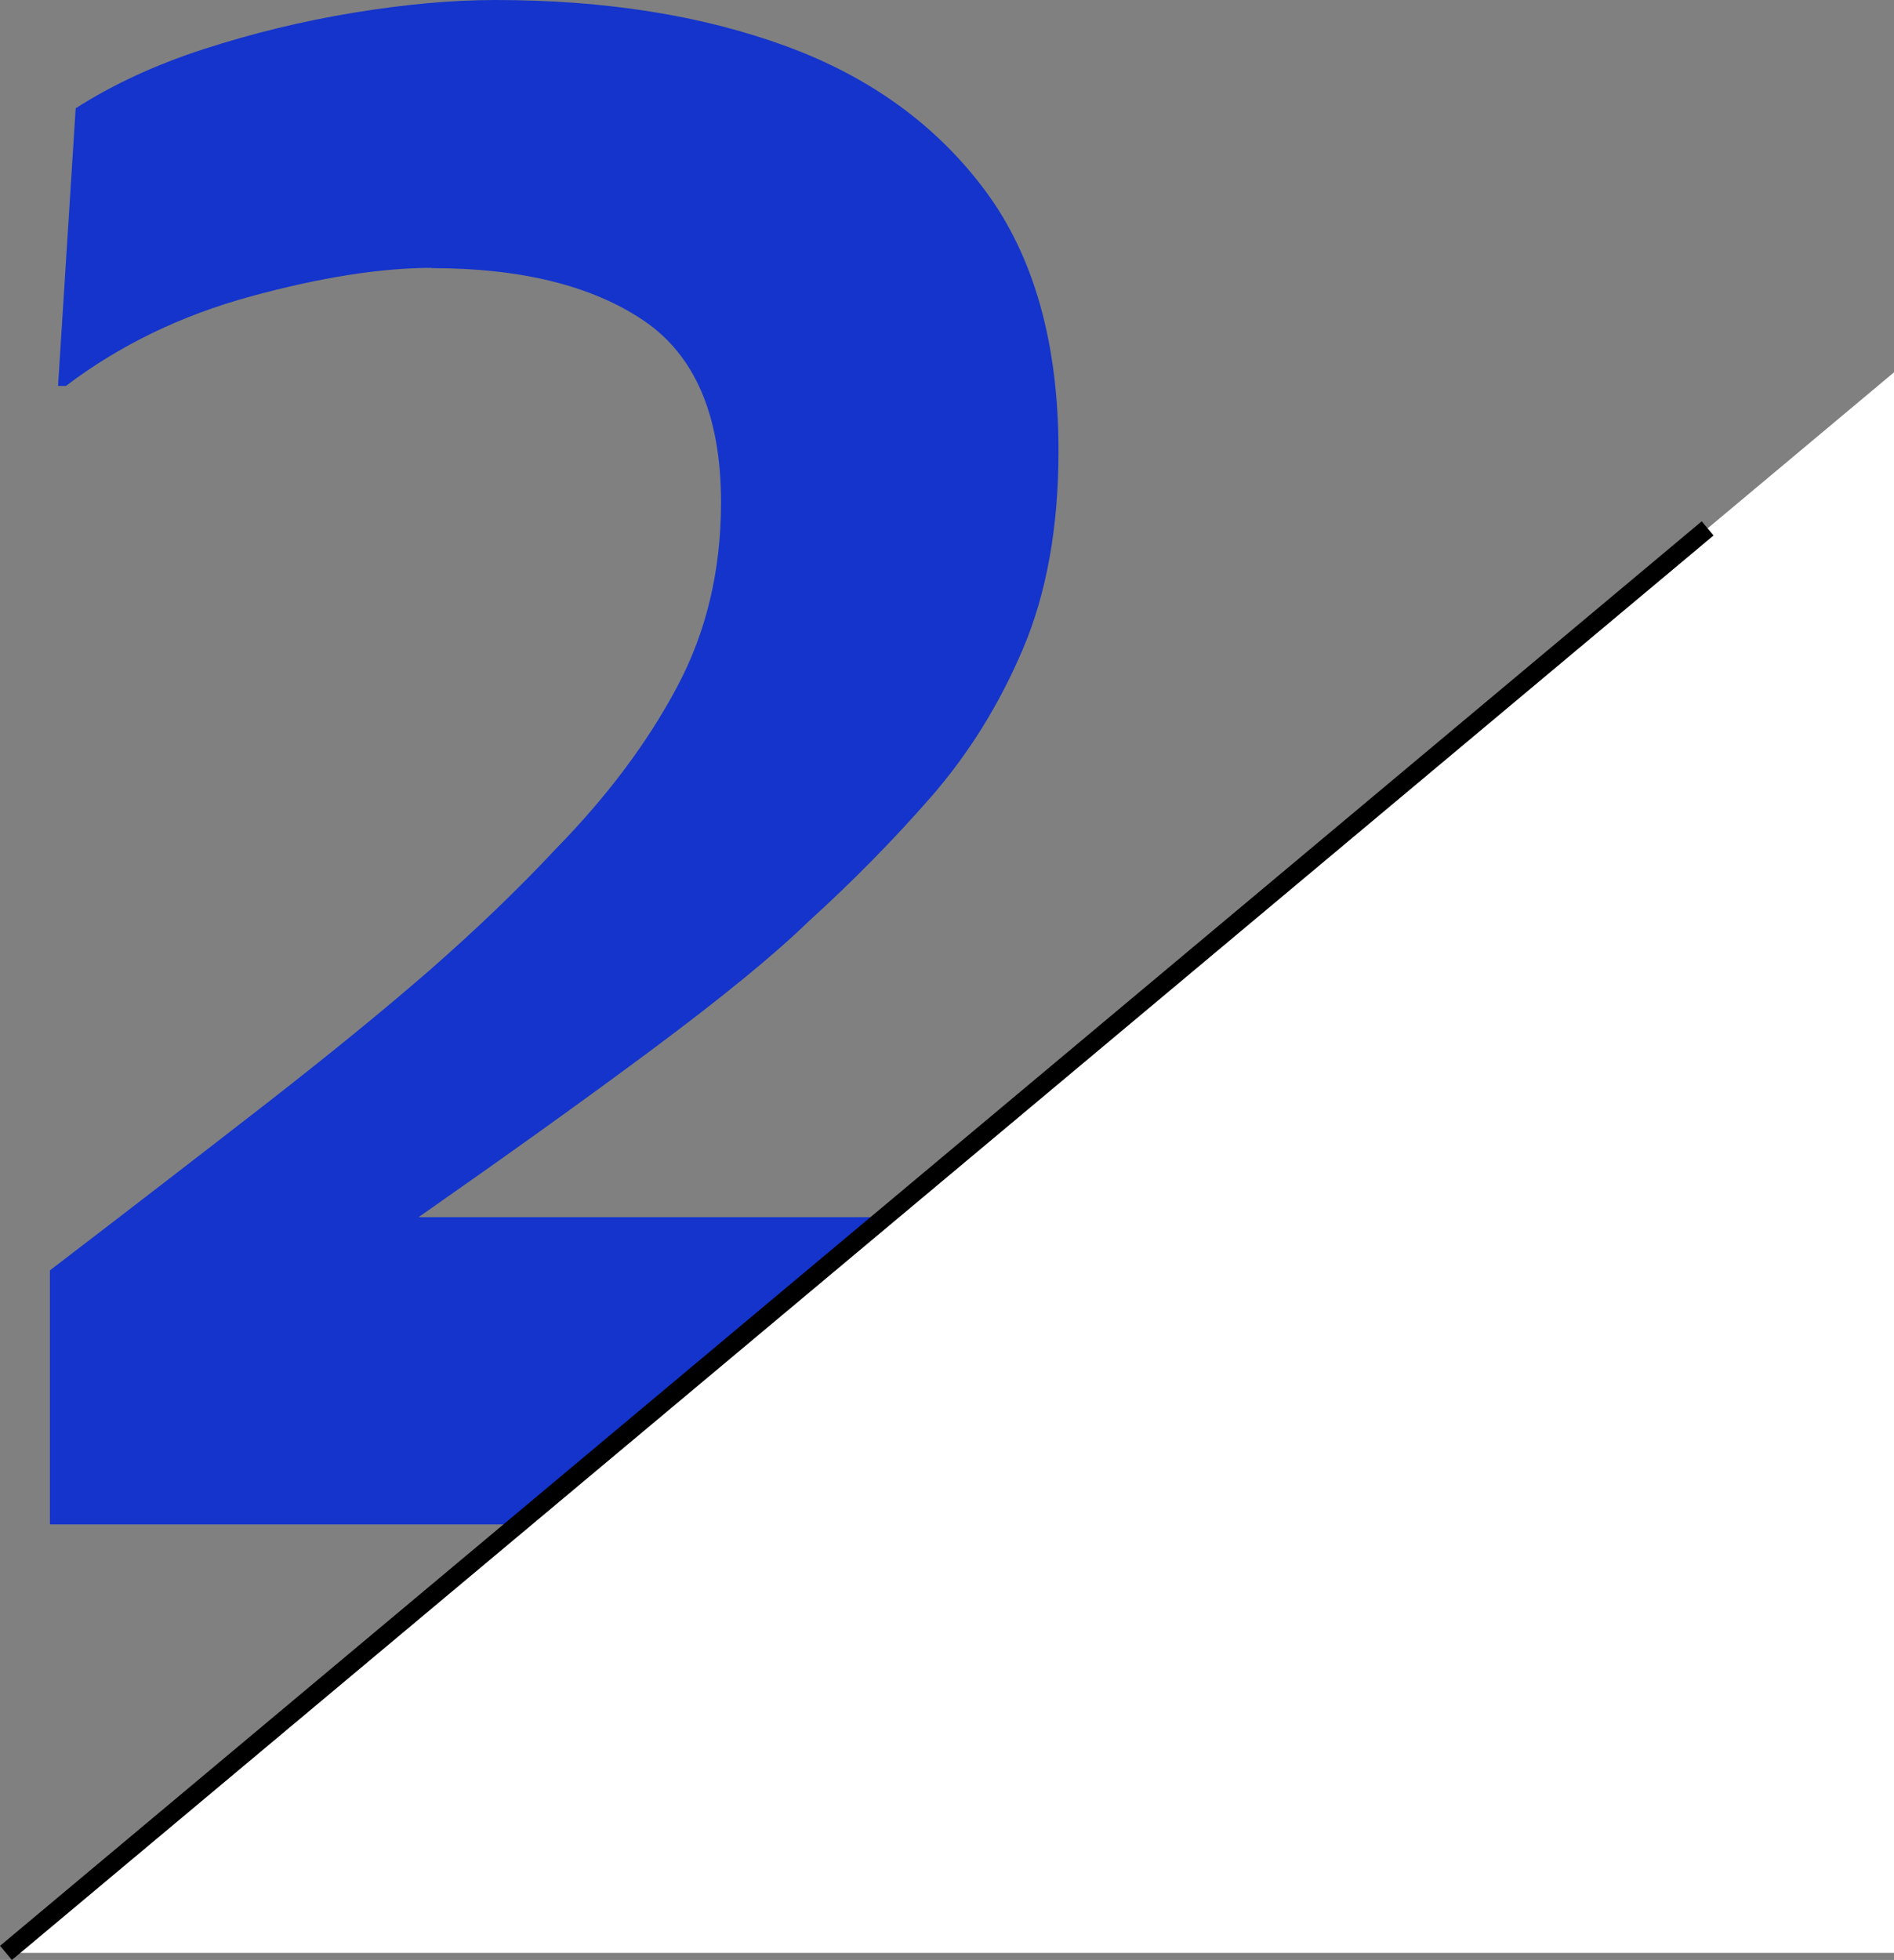
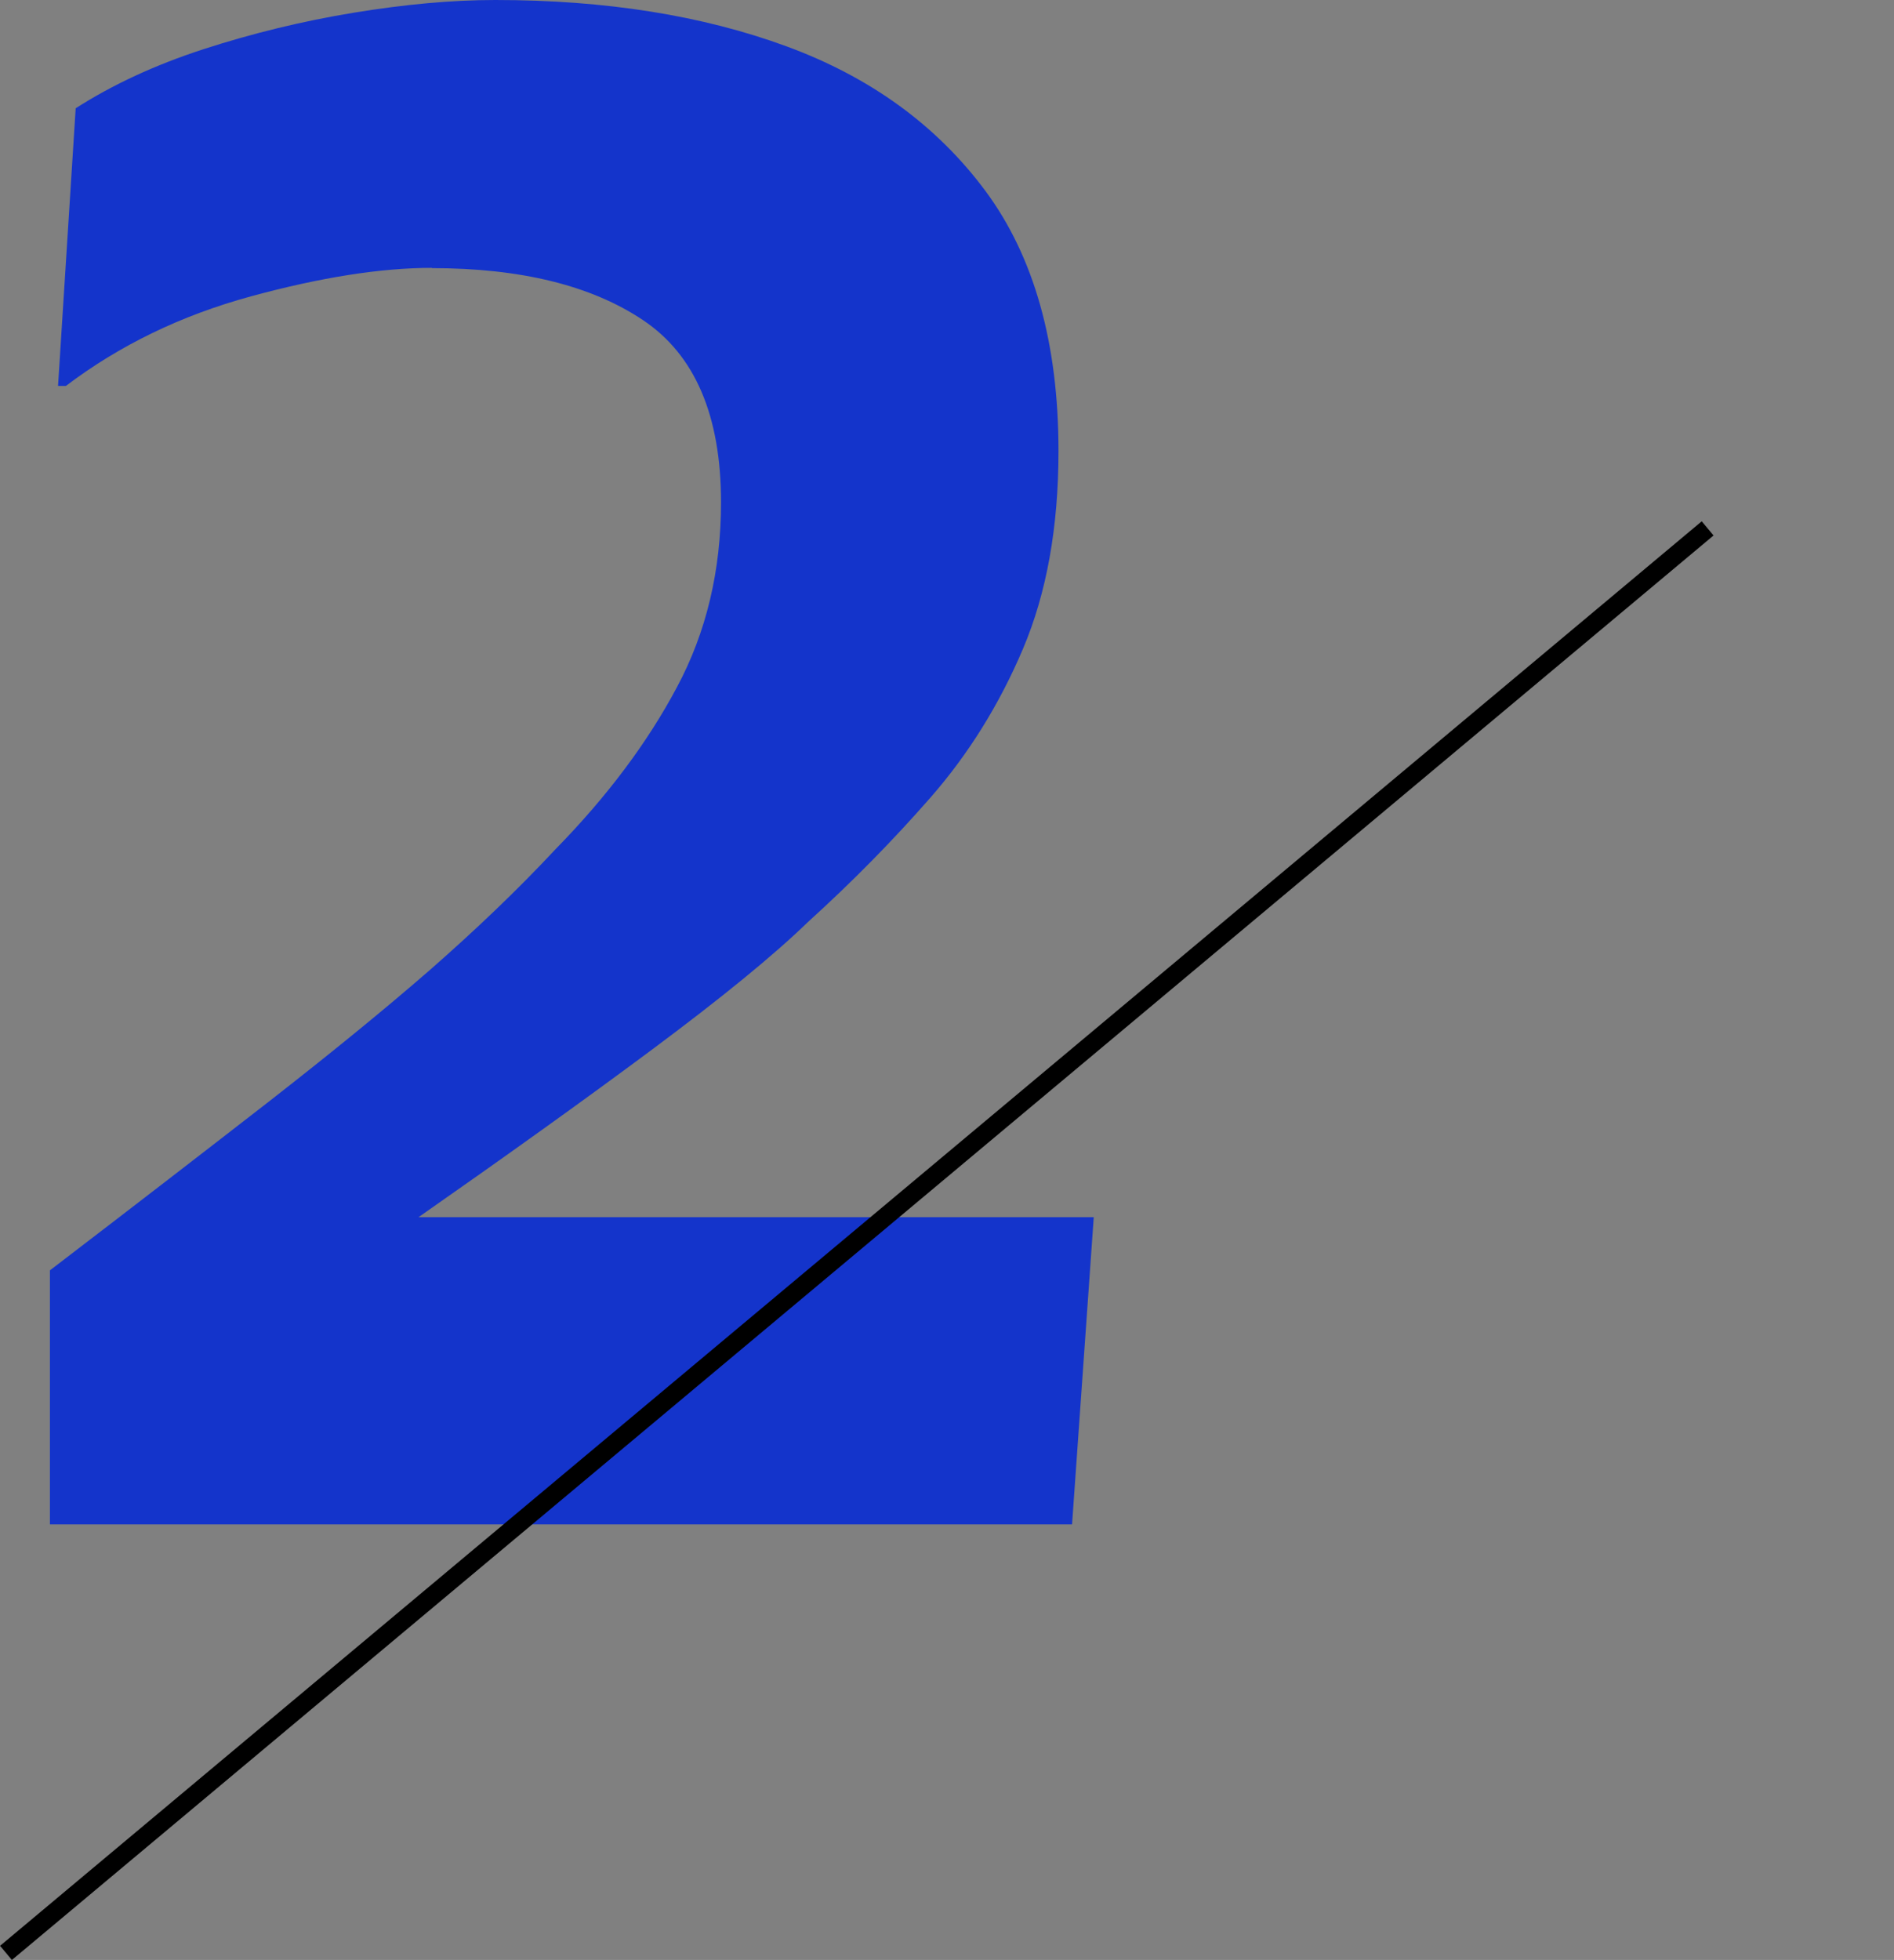
<svg xmlns="http://www.w3.org/2000/svg" id="_レイヤー_2" data-name="レイヤー 2" width="69.82" height="72.22" viewBox="0 0 69.82 72.22">
  <rect x="0" y="0" width="69.82" height="72.22" fill="#808080" stroke="none" />
  <defs>
    <style>
      .cls-1 {
        fill: none;
        stroke: #000;
        stroke-miterlimit: 10;
        stroke-width: .68px;
      }

      .cls-2 {
        fill: #fff;
      }

      .cls-3 {
        fill: #1434cb;
      }
    </style>
  </defs>
  <g id="_レイヤー_2-2" data-name="レイヤー 2">
    <g>
-       <path class="cls-3" d="M15.93,9.87c-1.89,0-4.11.35-6.68,1.05-2.57.7-4.84,1.8-6.82,3.3h-.29l.65-10.23c1.36-.87,2.93-1.6,4.72-2.18,1.79-.58,3.63-1.03,5.52-1.34,1.89-.31,3.63-.47,5.23-.47,4.06,0,7.64.57,10.74,1.71,3.1,1.14,5.54,2.92,7.33,5.33,1.79,2.42,2.69,5.61,2.69,9.58,0,2.81-.44,5.24-1.31,7.29s-2.01,3.88-3.41,5.48c-1.4,1.6-2.9,3.12-4.5,4.57-1.3,1.26-3.23,2.83-5.77,4.72-2.54,1.89-5.41,3.94-8.6,6.17h24.89l-.8,11.32H1.84v-9.36c3.1-2.37,5.78-4.44,8.06-6.21,2.27-1.77,4.26-3.39,5.95-4.86,1.69-1.48,3.24-2.96,4.64-4.46,1.89-1.93,3.38-3.92,4.46-5.95,1.09-2.03,1.63-4.31,1.63-6.82,0-3.19-.96-5.43-2.87-6.71-1.91-1.28-4.51-1.92-7.8-1.92Z" />
-       <polygon class="cls-2" points=".22 71.96 69.82 13.72 69.82 71.96 .22 71.96" />
+       <path class="cls-3" d="M15.93,9.87c-1.89,0-4.11.35-6.68,1.05-2.57.7-4.84,1.8-6.82,3.3h-.29l.65-10.23c1.36-.87,2.93-1.6,4.72-2.18,1.79-.58,3.63-1.03,5.52-1.34,1.89-.31,3.63-.47,5.23-.47,4.06,0,7.64.57,10.74,1.71,3.1,1.14,5.54,2.92,7.33,5.33,1.79,2.42,2.69,5.61,2.69,9.58,0,2.81-.44,5.24-1.31,7.29s-2.01,3.88-3.41,5.48c-1.4,1.6-2.9,3.12-4.5,4.57-1.3,1.26-3.23,2.83-5.77,4.72-2.54,1.89-5.41,3.94-8.6,6.17h24.89l-.8,11.32H1.84v-9.36c3.1-2.37,5.78-4.44,8.06-6.21,2.27-1.77,4.26-3.39,5.95-4.86,1.69-1.48,3.24-2.96,4.64-4.46,1.89-1.93,3.38-3.92,4.46-5.95,1.09-2.03,1.63-4.31,1.63-6.82,0-3.19-.96-5.43-2.87-6.71-1.91-1.28-4.51-1.92-7.8-1.92" />
      <line class="cls-1" x1="62.95" y1="19.47" x2=".22" y2="71.96" />
    </g>
  </g>
</svg>